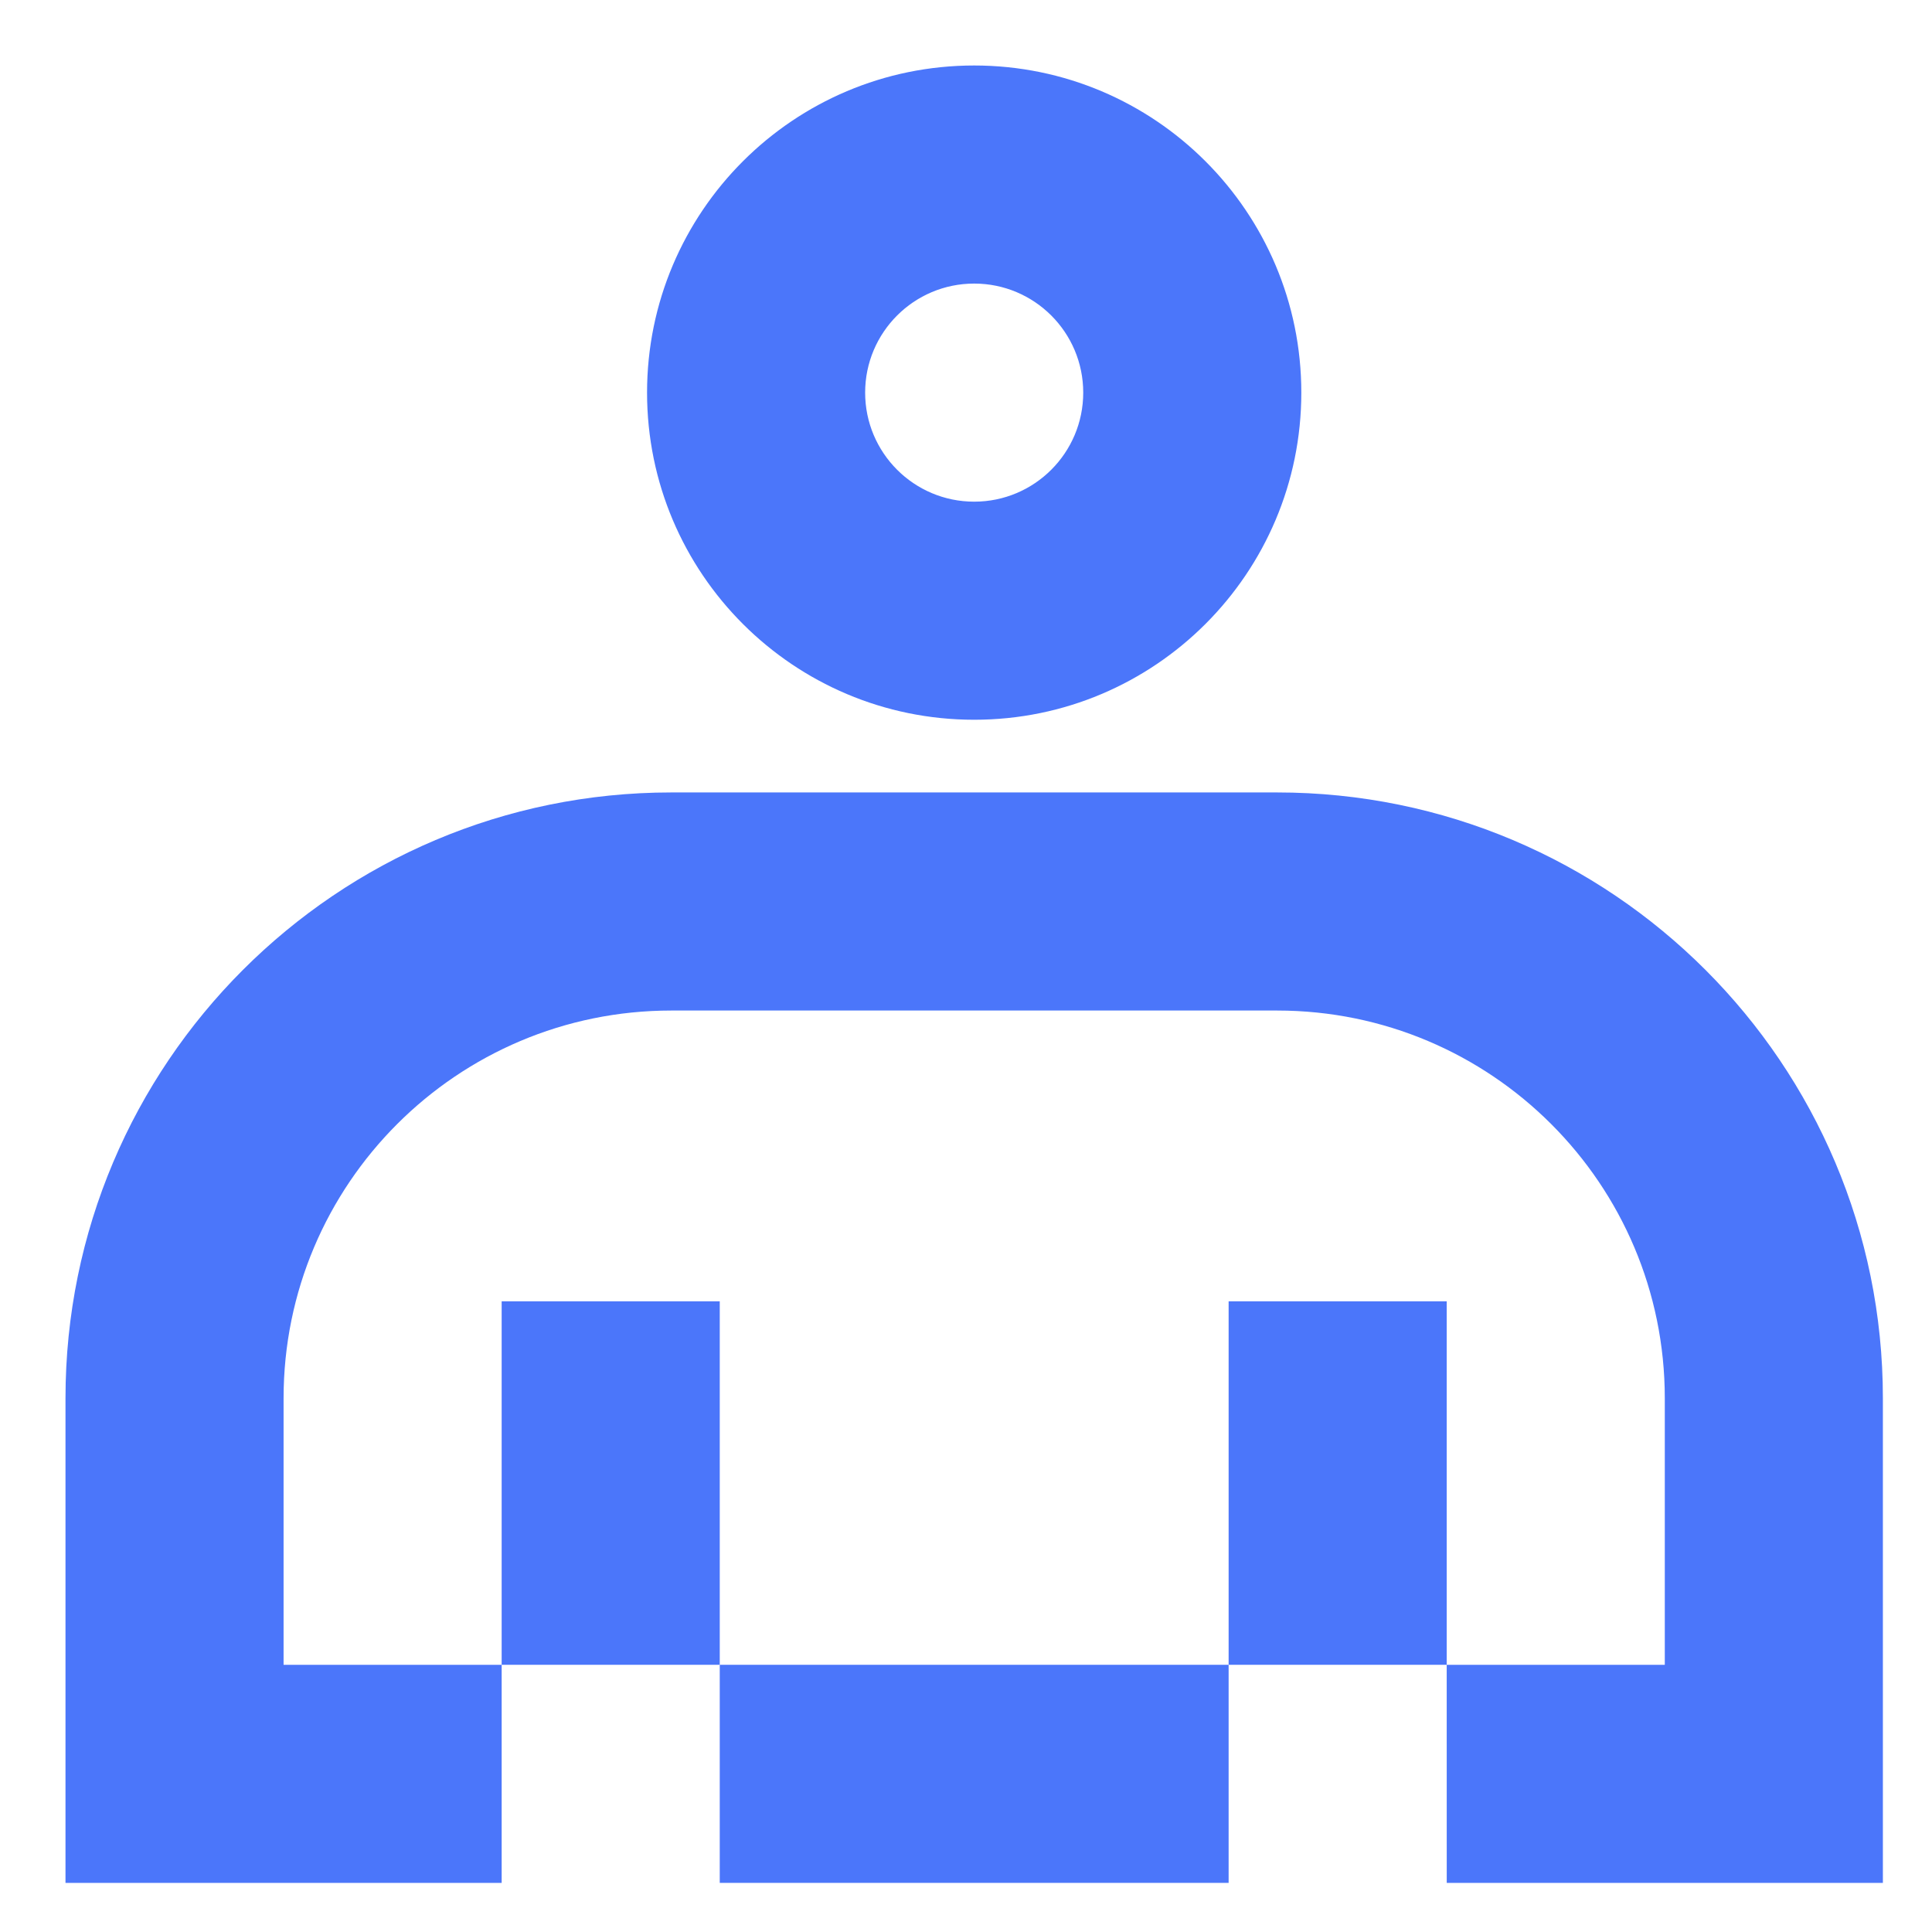
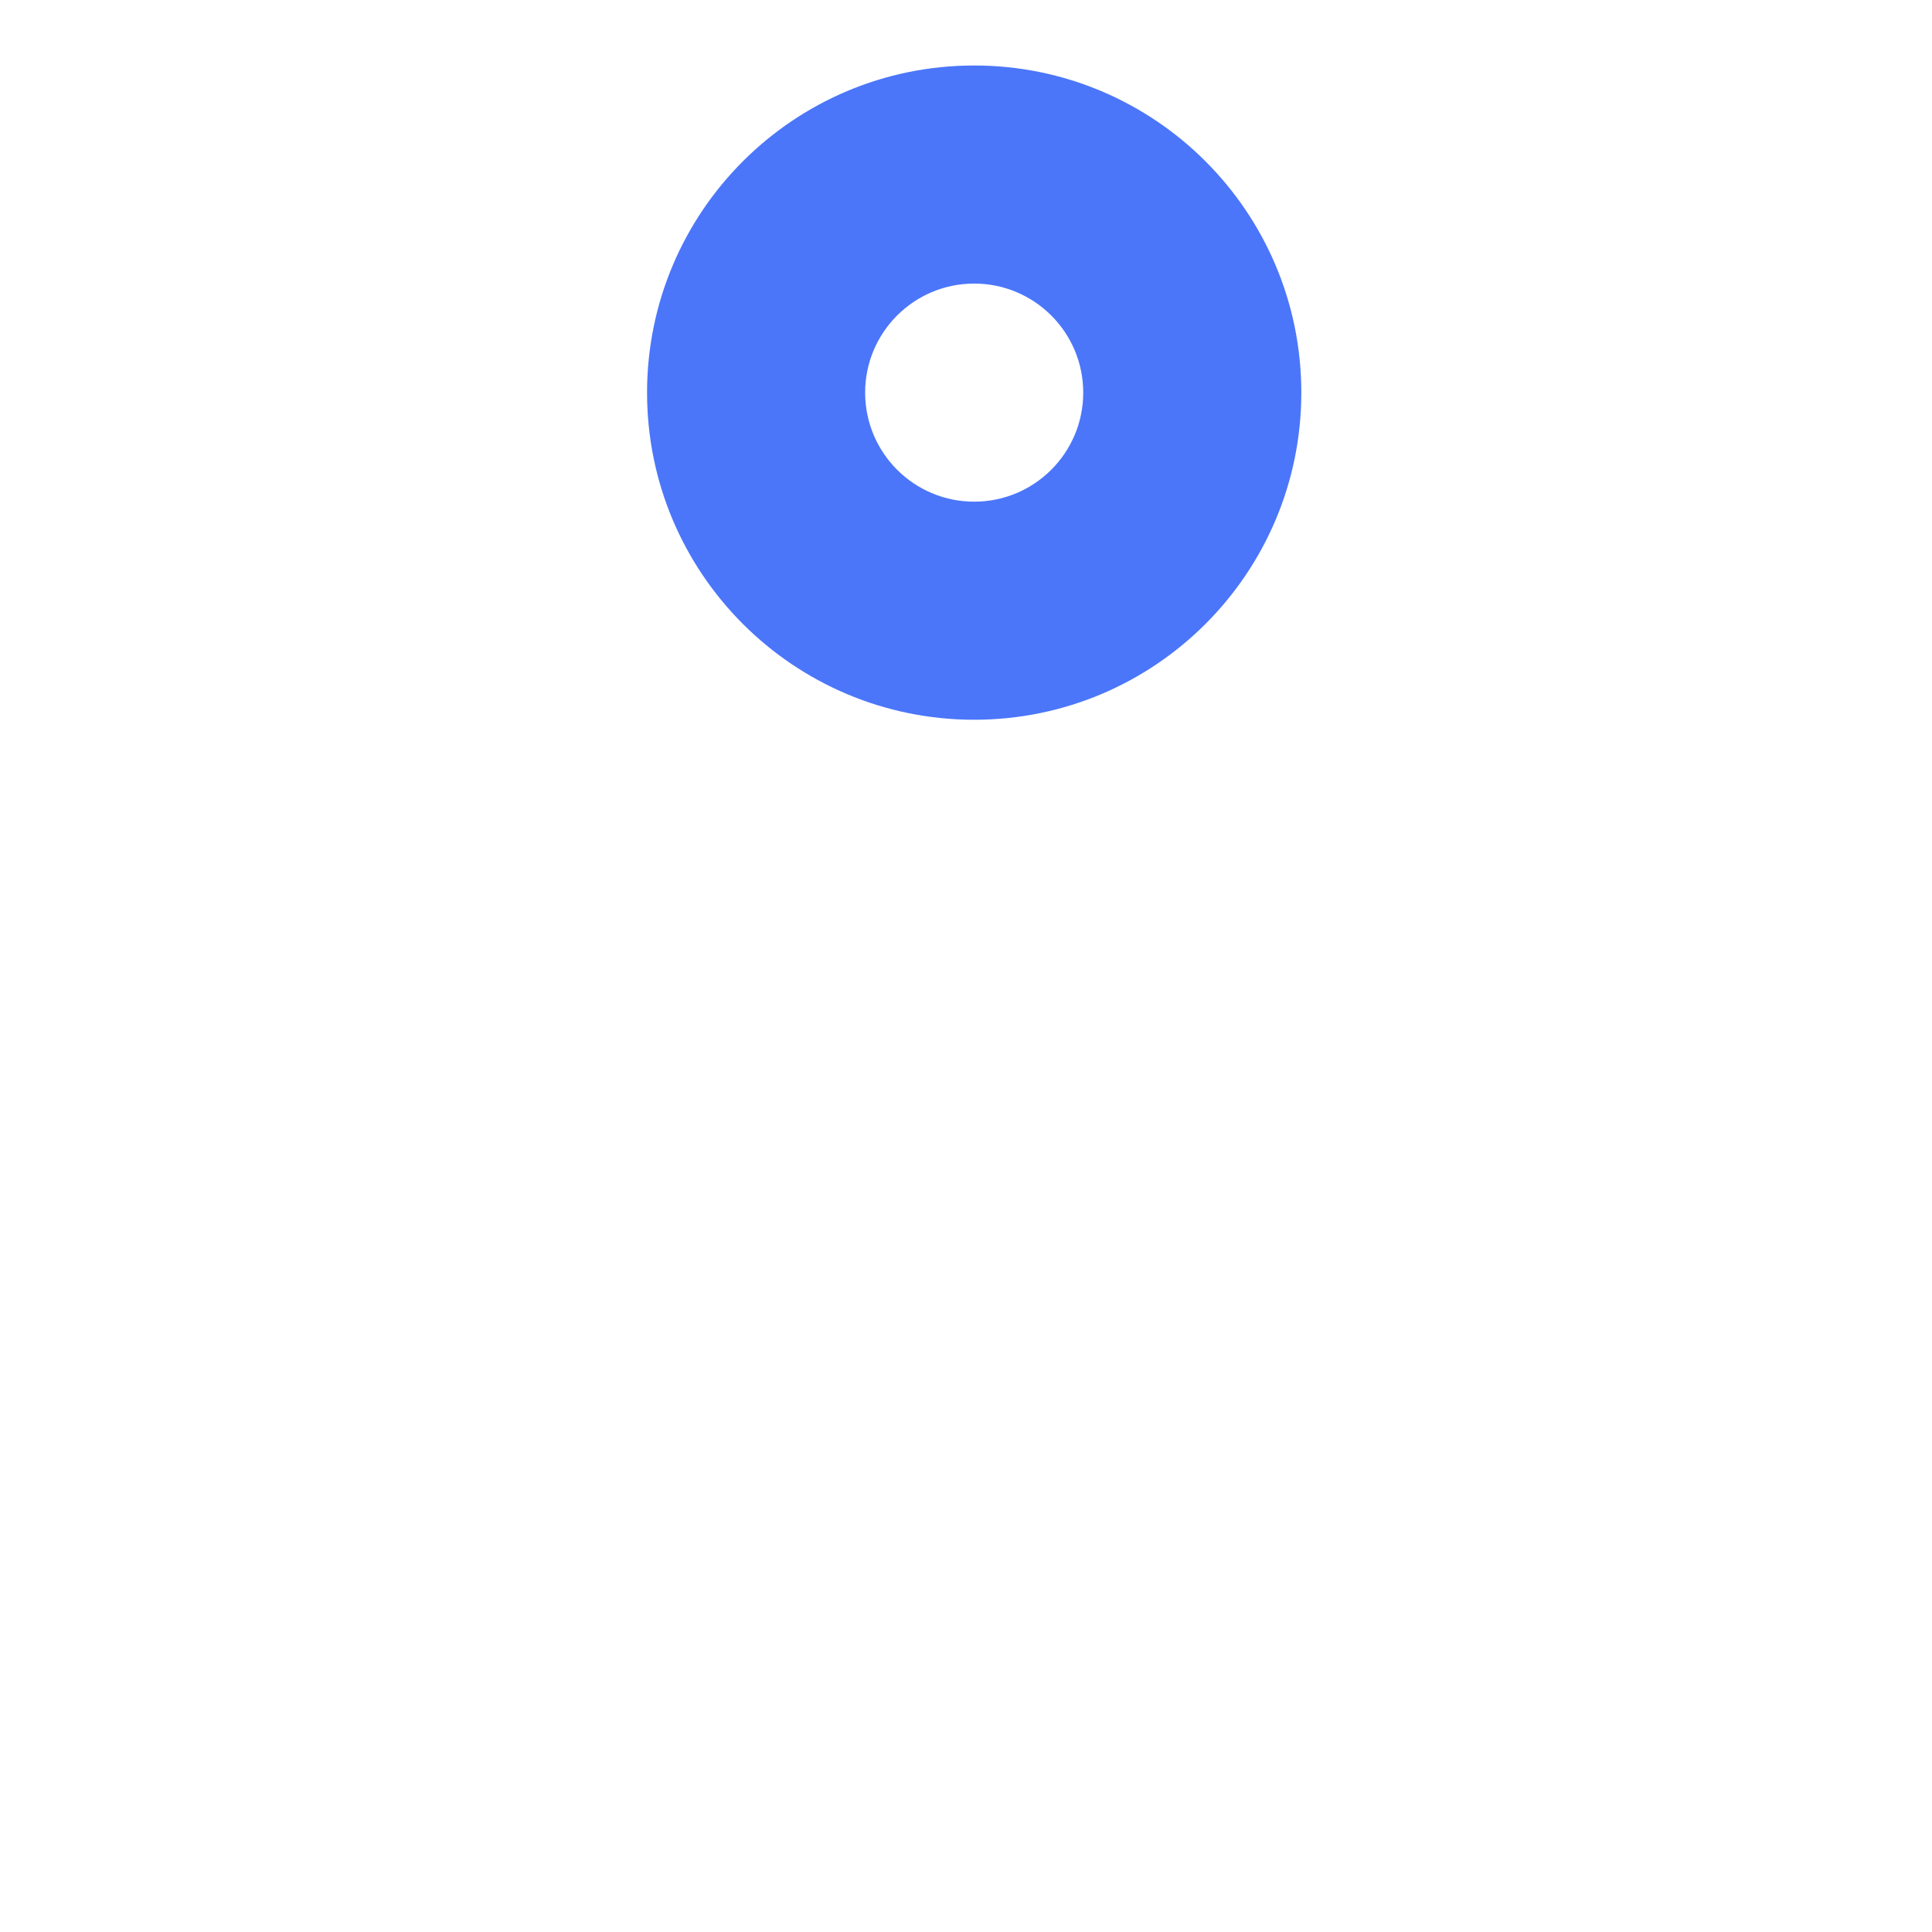
<svg xmlns="http://www.w3.org/2000/svg" width="59" height="59" viewBox="0 0 59 59" fill="none">
  <path fill-rule="evenodd" clip-rule="evenodd" d="M29.75 15.32C31.589 15.32 33.08 13.829 33.08 11.99C33.08 10.151 31.589 8.66 29.75 8.66C27.911 8.66 26.42 10.151 26.42 11.99C26.42 13.829 27.911 15.32 29.75 15.32ZM29.75 21.98C35.267 21.98 39.74 17.507 39.74 11.99C39.74 6.473 35.267 2 29.75 2C24.233 2 19.76 6.473 19.76 11.99C19.76 17.507 24.233 21.98 29.75 21.98Z" fill="#4B76FA" />
-   <path d="M15.32 39.74H21.98V50.84H15.32V39.74Z" fill="#4B76FA" />
-   <path d="M37.52 39.74H44.18V50.84H37.52V39.74Z" fill="#4B76FA" />
-   <path d="M37.52 50.84L37.52 57.5H21.98L21.98 50.84H37.52Z" fill="#4B76FA" />
-   <path d="M50.84 42.7C50.84 36.161 45.539 30.86 39 30.86H20.5C13.961 30.86 8.66 36.161 8.66 42.7V50.84L15.32 50.84L15.32 57.5H2V42.7C2 32.483 10.283 24.2 20.5 24.2H39C49.217 24.2 57.5 32.483 57.5 42.7V57.5H44.181L44.18 50.84L50.84 50.84V42.7Z" fill="#4B76FA" />
</svg>